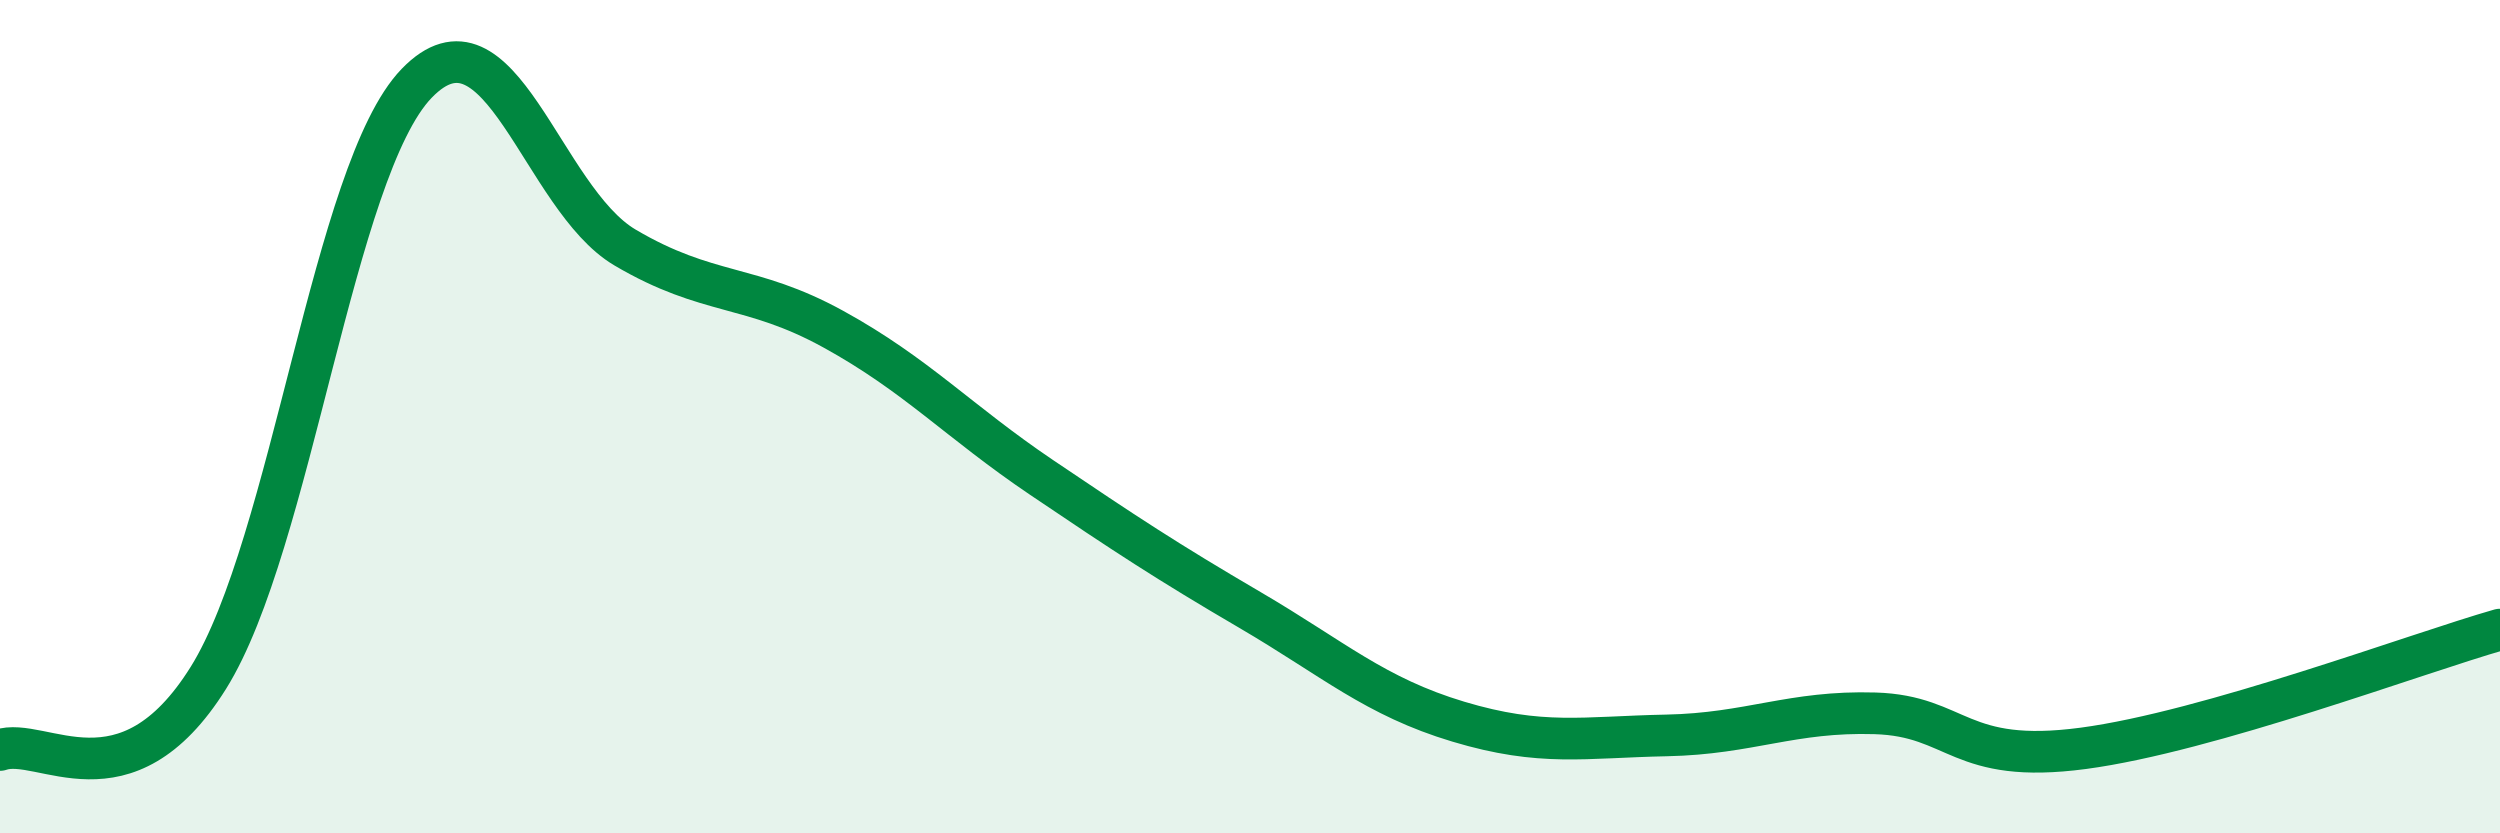
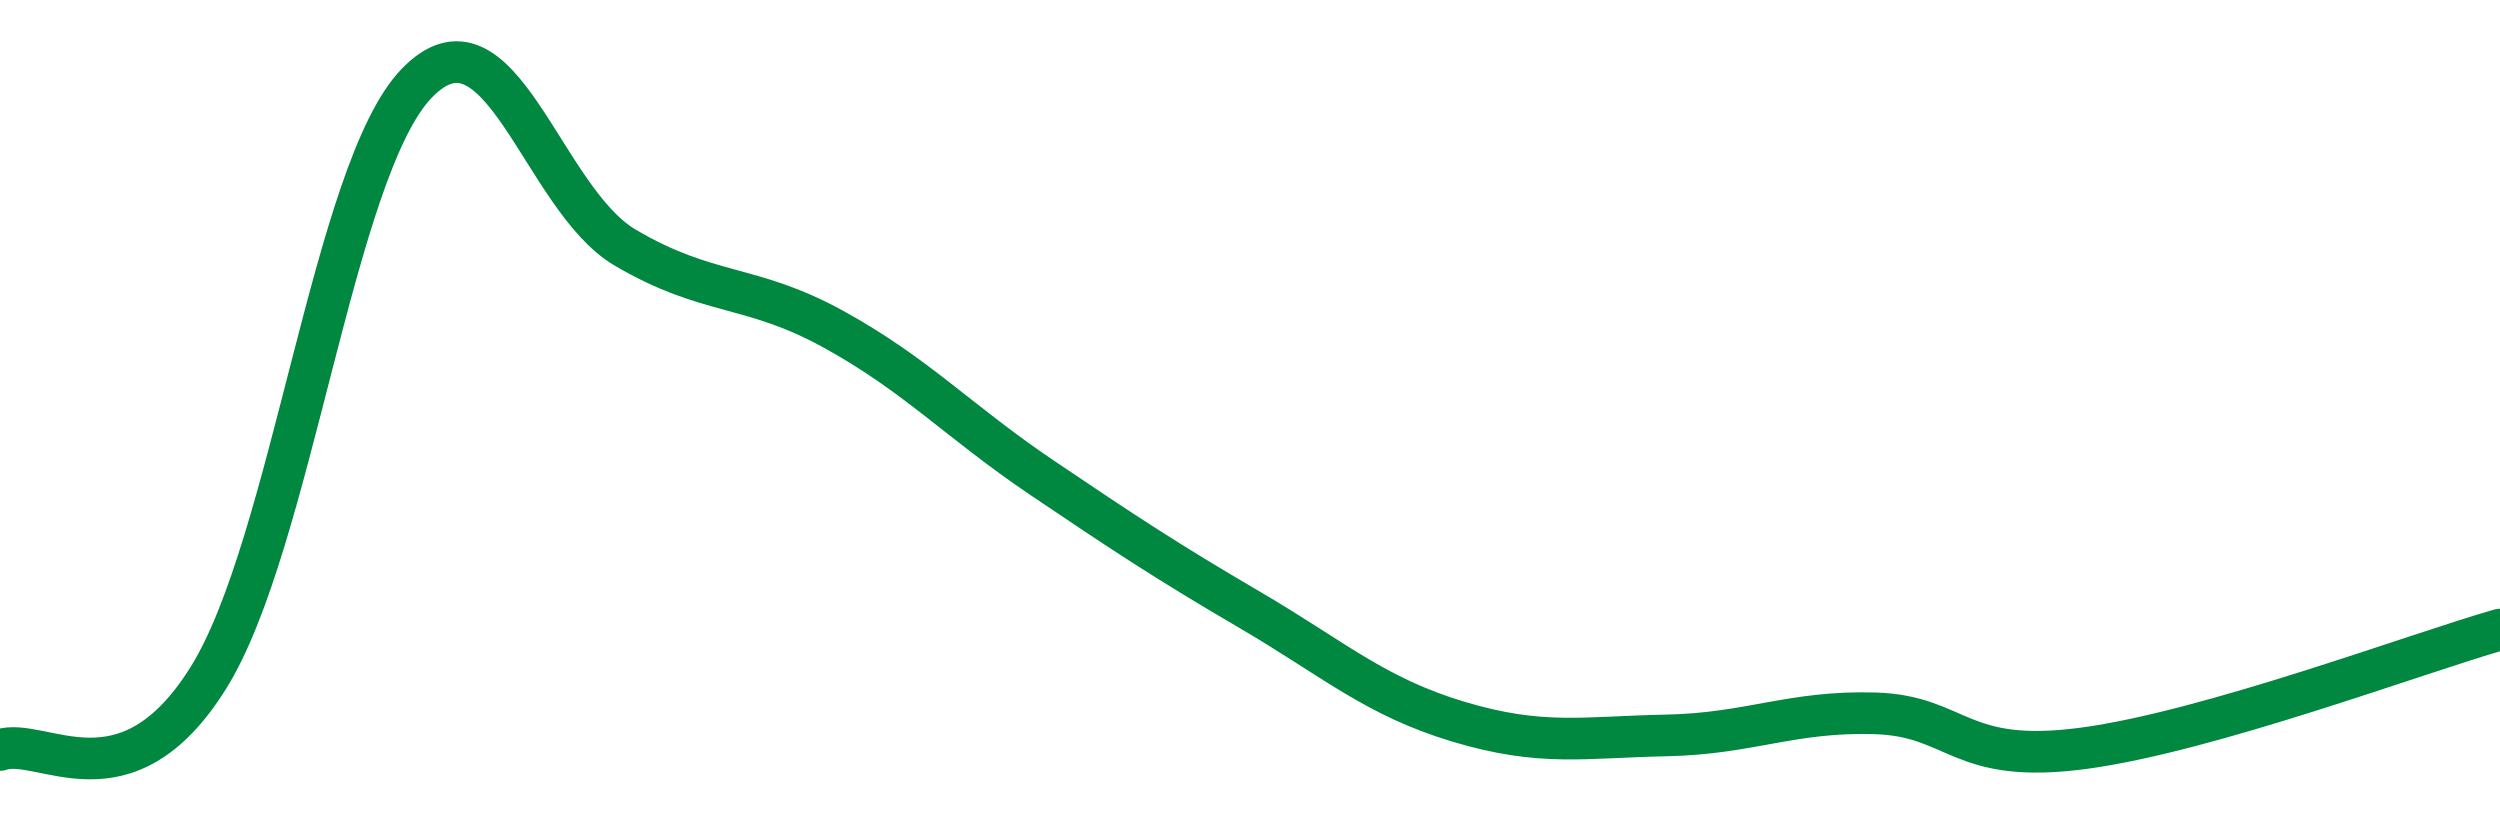
<svg xmlns="http://www.w3.org/2000/svg" width="60" height="20" viewBox="0 0 60 20">
-   <path d="M 0,18 C 1,17.65 3,19.47 5,16.27 C 7,13.07 8,4.07 10,2 C 12,-0.07 13,4.76 15,5.94 C 17,7.12 18,6.8 20,7.9 C 22,9 23,10.11 25,11.46 C 27,12.81 28,13.47 30,14.64 C 32,15.81 33,16.72 35,17.32 C 37,17.92 38,17.69 40,17.65 C 42,17.61 43,17.06 45,17.12 C 47,17.18 47,18.36 50,17.96 C 53,17.56 58,15.68 60,15.11L60 20L0 20Z" fill="#008740" opacity="0.1" stroke-linecap="round" stroke-linejoin="round" />
  <path d="M 0,18 C 1,17.65 3,19.47 5,16.27 C 7,13.07 8,4.07 10,2 C 12,-0.07 13,4.76 15,5.94 C 17,7.12 18,6.8 20,7.9 C 22,9 23,10.11 25,11.46 C 27,12.81 28,13.47 30,14.64 C 32,15.81 33,16.72 35,17.32 C 37,17.92 38,17.69 40,17.65 C 42,17.61 43,17.06 45,17.12 C 47,17.18 47,18.36 50,17.96 C 53,17.56 58,15.68 60,15.11" stroke="#008740" stroke-width="1" fill="none" stroke-linecap="round" stroke-linejoin="round" />
</svg>